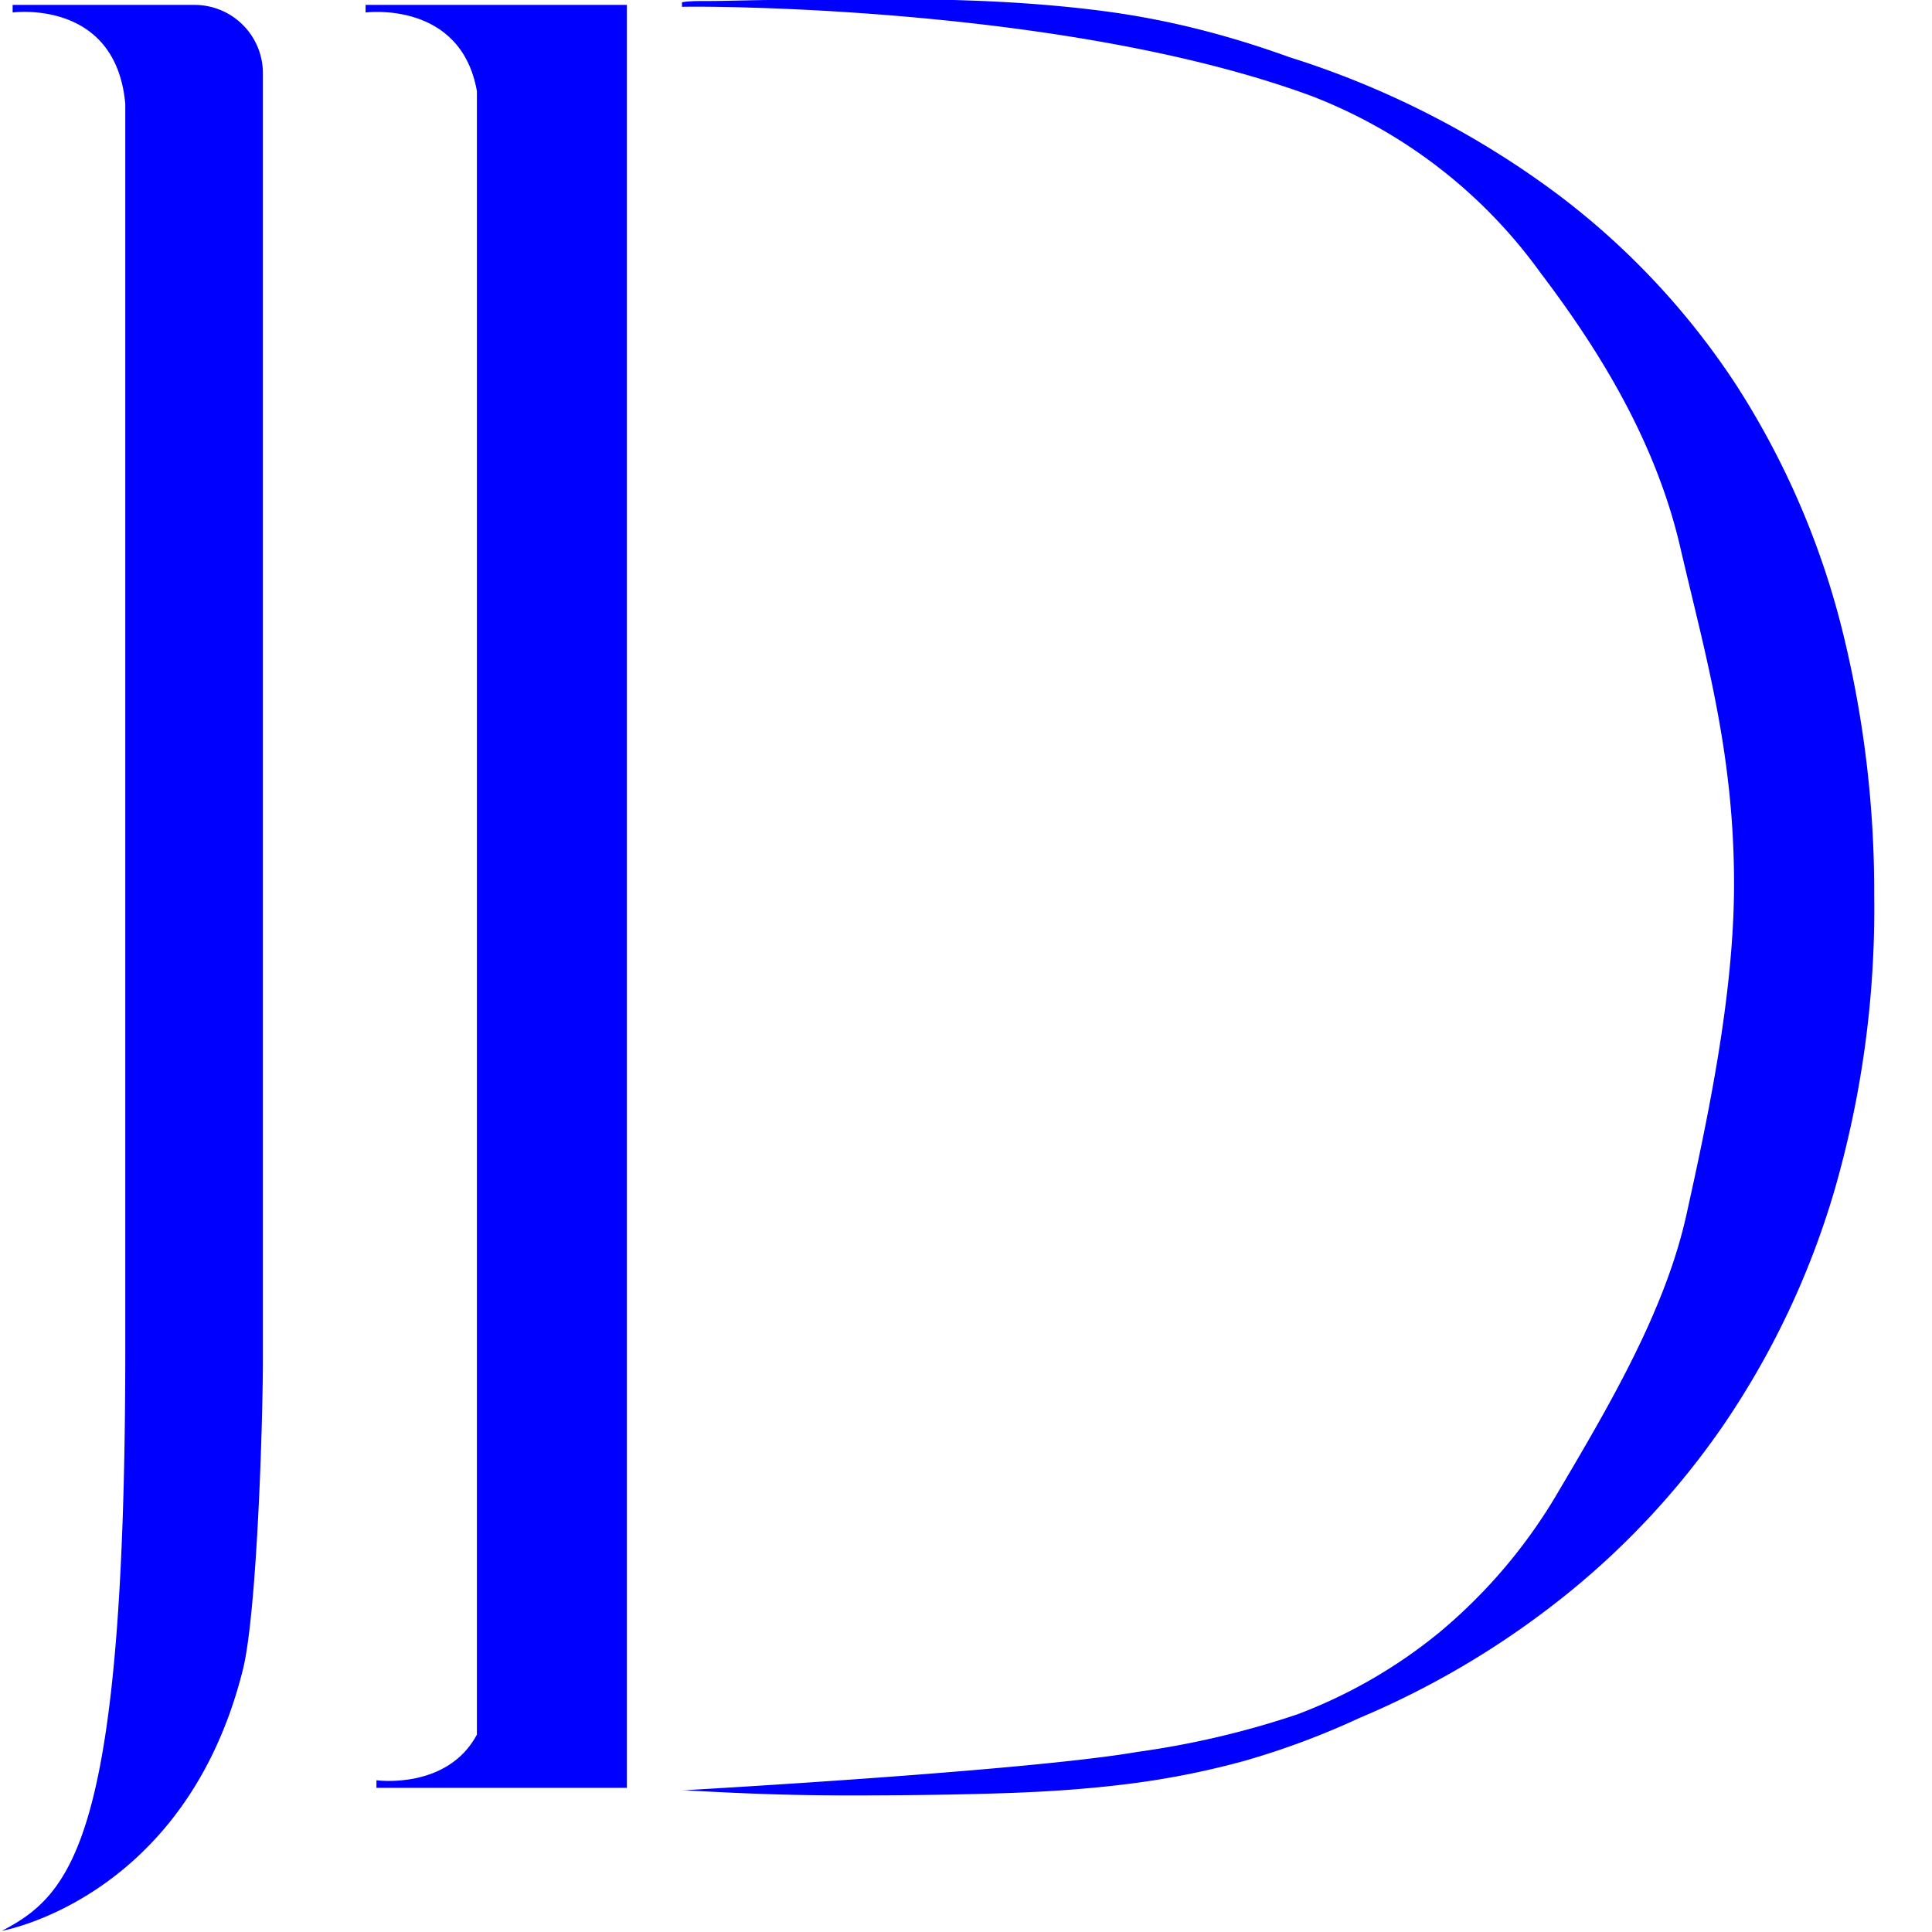
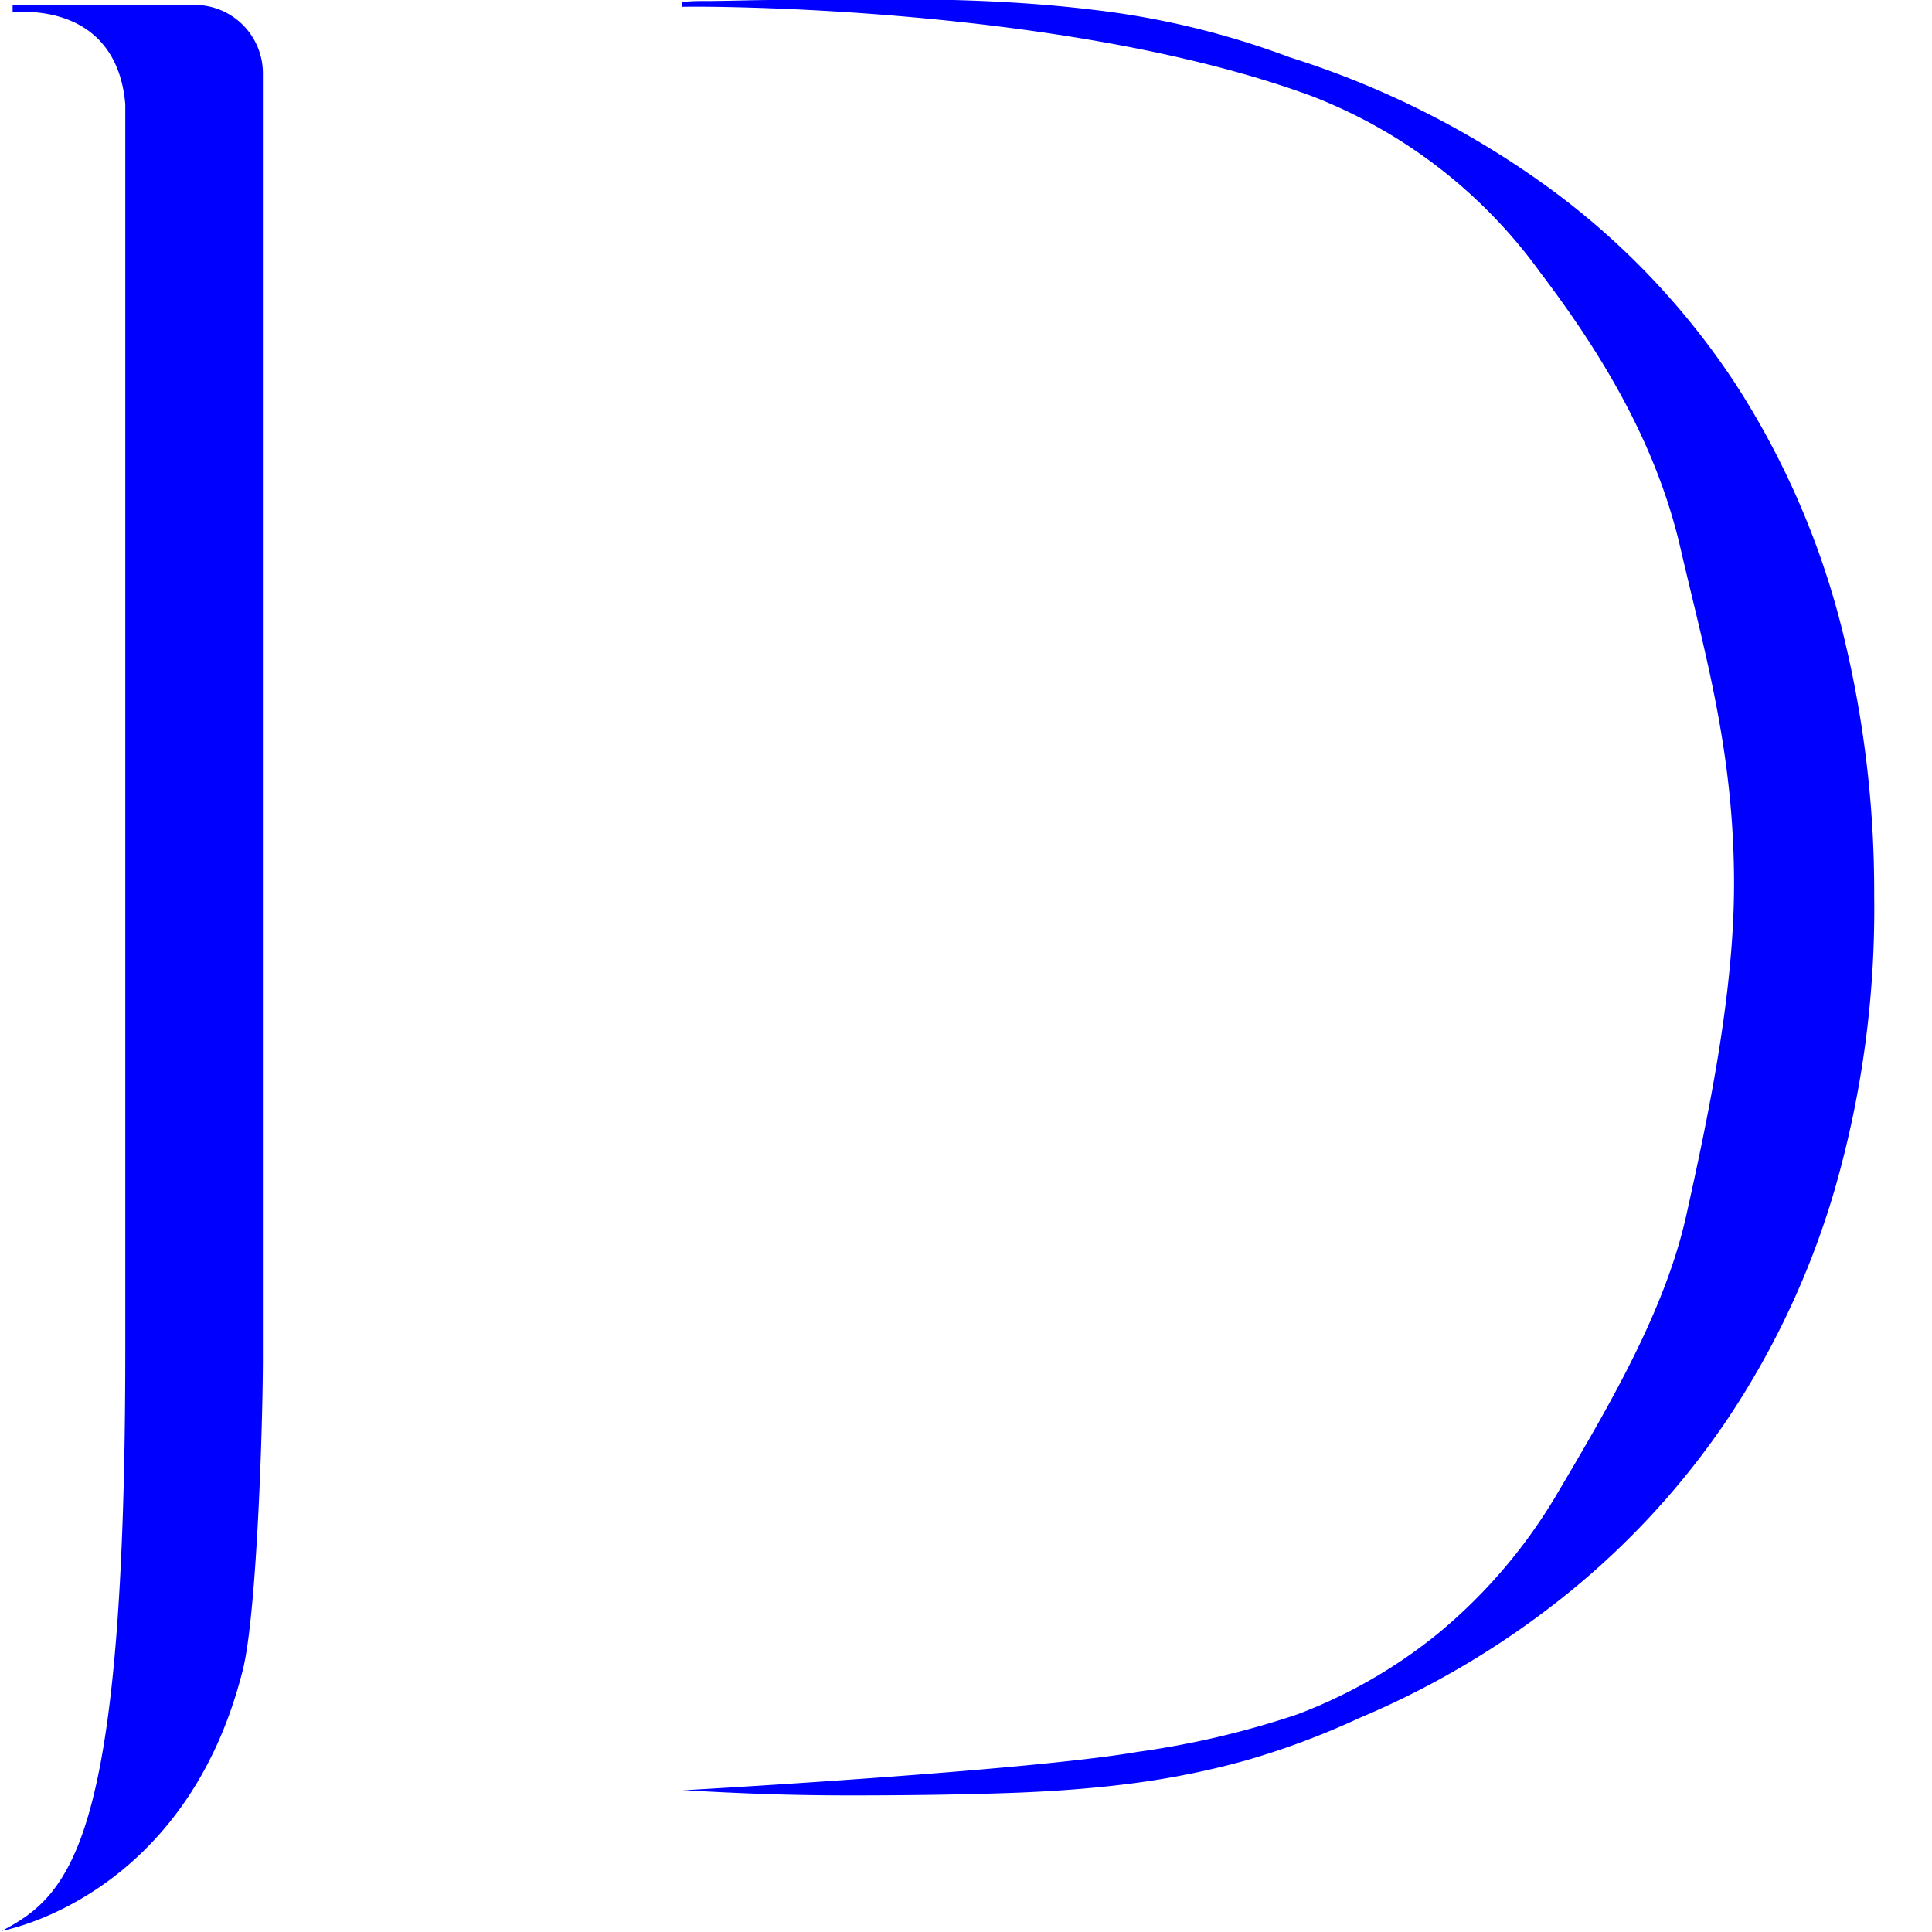
<svg xmlns="http://www.w3.org/2000/svg" id="Calque_1" data-name="Calque 1" viewBox="0 0 130 130">
  <defs>
    <style>.cls-1{fill:blue;}</style>
  </defs>
-   <path class="cls-1" d="M123.86,42a55,55,0,0,0-7.07-16.15,51,51,0,0,0-12.28-13,60.49,60.49,0,0,0-17.74-9C84.42,3,82.2,2.34,80.13,1.84A55.84,55.84,0,0,0,73.57.66Q70.12.24,66.17.07c-2.63-.11-6-.17-9.36-.17Q54.46-.1,52.1,0C50.53,0,49,.07,47.39.07c-.5,0-1,0-1.5.08V.46c1-.05,25.72-.13,42.36,6a34.08,34.08,0,0,1,15.38,11.86c3.87,5.1,7.75,11.26,9.43,18.5s3.62,13.81,3.62,22.66c0,7.52-1.8,15.91-3.2,22.24s-5,12.53-8.58,18.58a35.74,35.74,0,0,1-8,9.5,34,34,0,0,1-9.59,5.55,59,59,0,0,1-10.76,2.53c-7.52,1.3-30.67,2.59-30.67,2.59h.32c1.91.11,3.81.2,5.72.26s3.7.08,5.38.08c3.93,0,7.77-.06,10.79-.17s5.81-.33,8.33-.67a55.12,55.12,0,0,0,7.4-1.51,53.29,53.29,0,0,0,7.65-2.86,58.24,58.24,0,0,0,13.54-8,53.69,53.69,0,0,0,11-11.77,55.94,55.94,0,0,0,7.4-15.64,68.1,68.1,0,0,0,2.7-19.93A72.83,72.83,0,0,0,123.86,42Z" />
+   <path class="cls-1" d="M123.86,42a55,55,0,0,0-7.07-16.15,51,51,0,0,0-12.28-13,60.49,60.49,0,0,0-17.74-9A55.84,55.84,0,0,0,73.57.66Q70.12.24,66.17.07c-2.63-.11-6-.17-9.36-.17Q54.46-.1,52.1,0C50.53,0,49,.07,47.39.07c-.5,0-1,0-1.5.08V.46c1-.05,25.72-.13,42.36,6a34.08,34.08,0,0,1,15.38,11.86c3.87,5.1,7.75,11.26,9.43,18.5s3.62,13.81,3.62,22.66c0,7.52-1.8,15.91-3.2,22.24s-5,12.53-8.58,18.58a35.74,35.74,0,0,1-8,9.5,34,34,0,0,1-9.59,5.55,59,59,0,0,1-10.76,2.53c-7.52,1.3-30.67,2.59-30.67,2.59h.32c1.91.11,3.81.2,5.72.26s3.7.08,5.38.08c3.93,0,7.77-.06,10.79-.17s5.81-.33,8.33-.67a55.12,55.12,0,0,0,7.4-1.51,53.29,53.29,0,0,0,7.65-2.86,58.24,58.24,0,0,0,13.54-8,53.69,53.69,0,0,0,11-11.77,55.94,55.94,0,0,0,7.4-15.64,68.1,68.1,0,0,0,2.7-19.93A72.83,72.83,0,0,0,123.86,42Z" />
  <path class="cls-1" d="M13.09.33H.85V.84S7.8-.1,8.43,7v83.8c0,32.8-3.55,36.65-8.3,39.12,0,0,12.35-2.15,16.21-17.56.95-3.79,1.35-16.66,1.35-21V4.93A4.6,4.6,0,0,0,13.09.33Z" />
-   <path class="cls-1" d="M41.44.33H24.6V.84S31,0,32.09,6.13V116.72c-2,3.73-6.76,3.07-6.76,3.07v.51H42.18V.33h-.74Z" />
</svg>